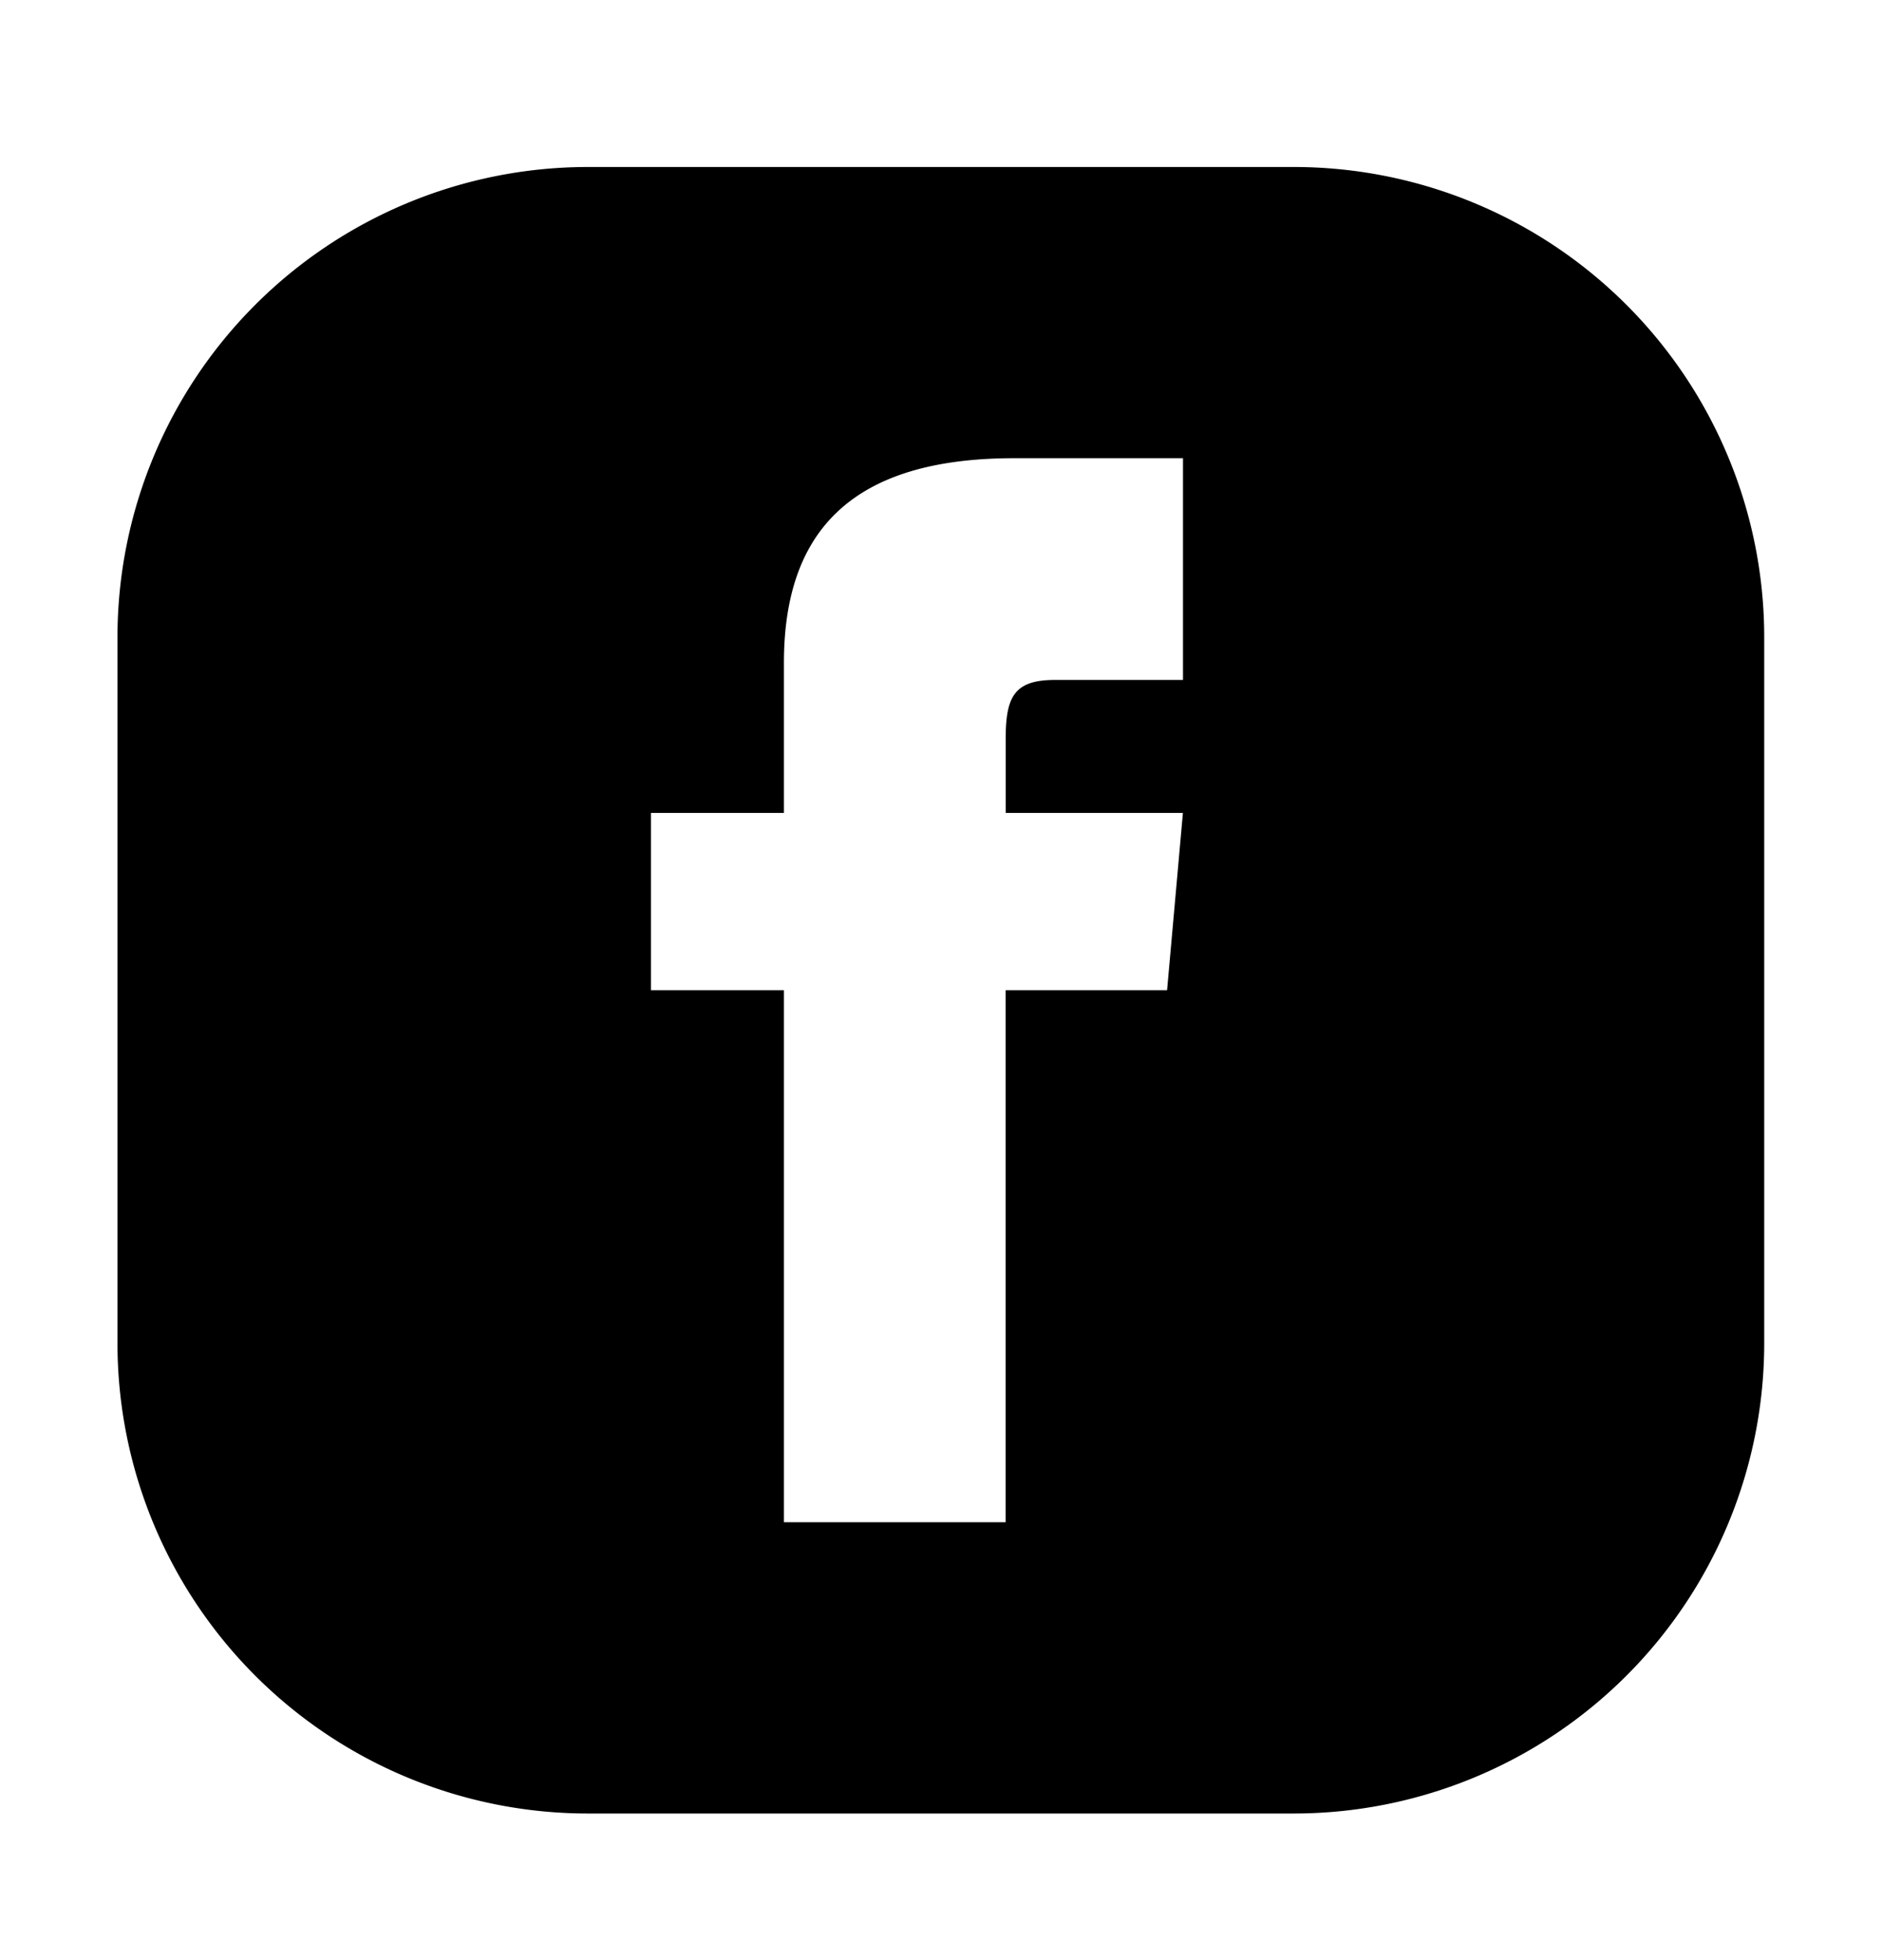
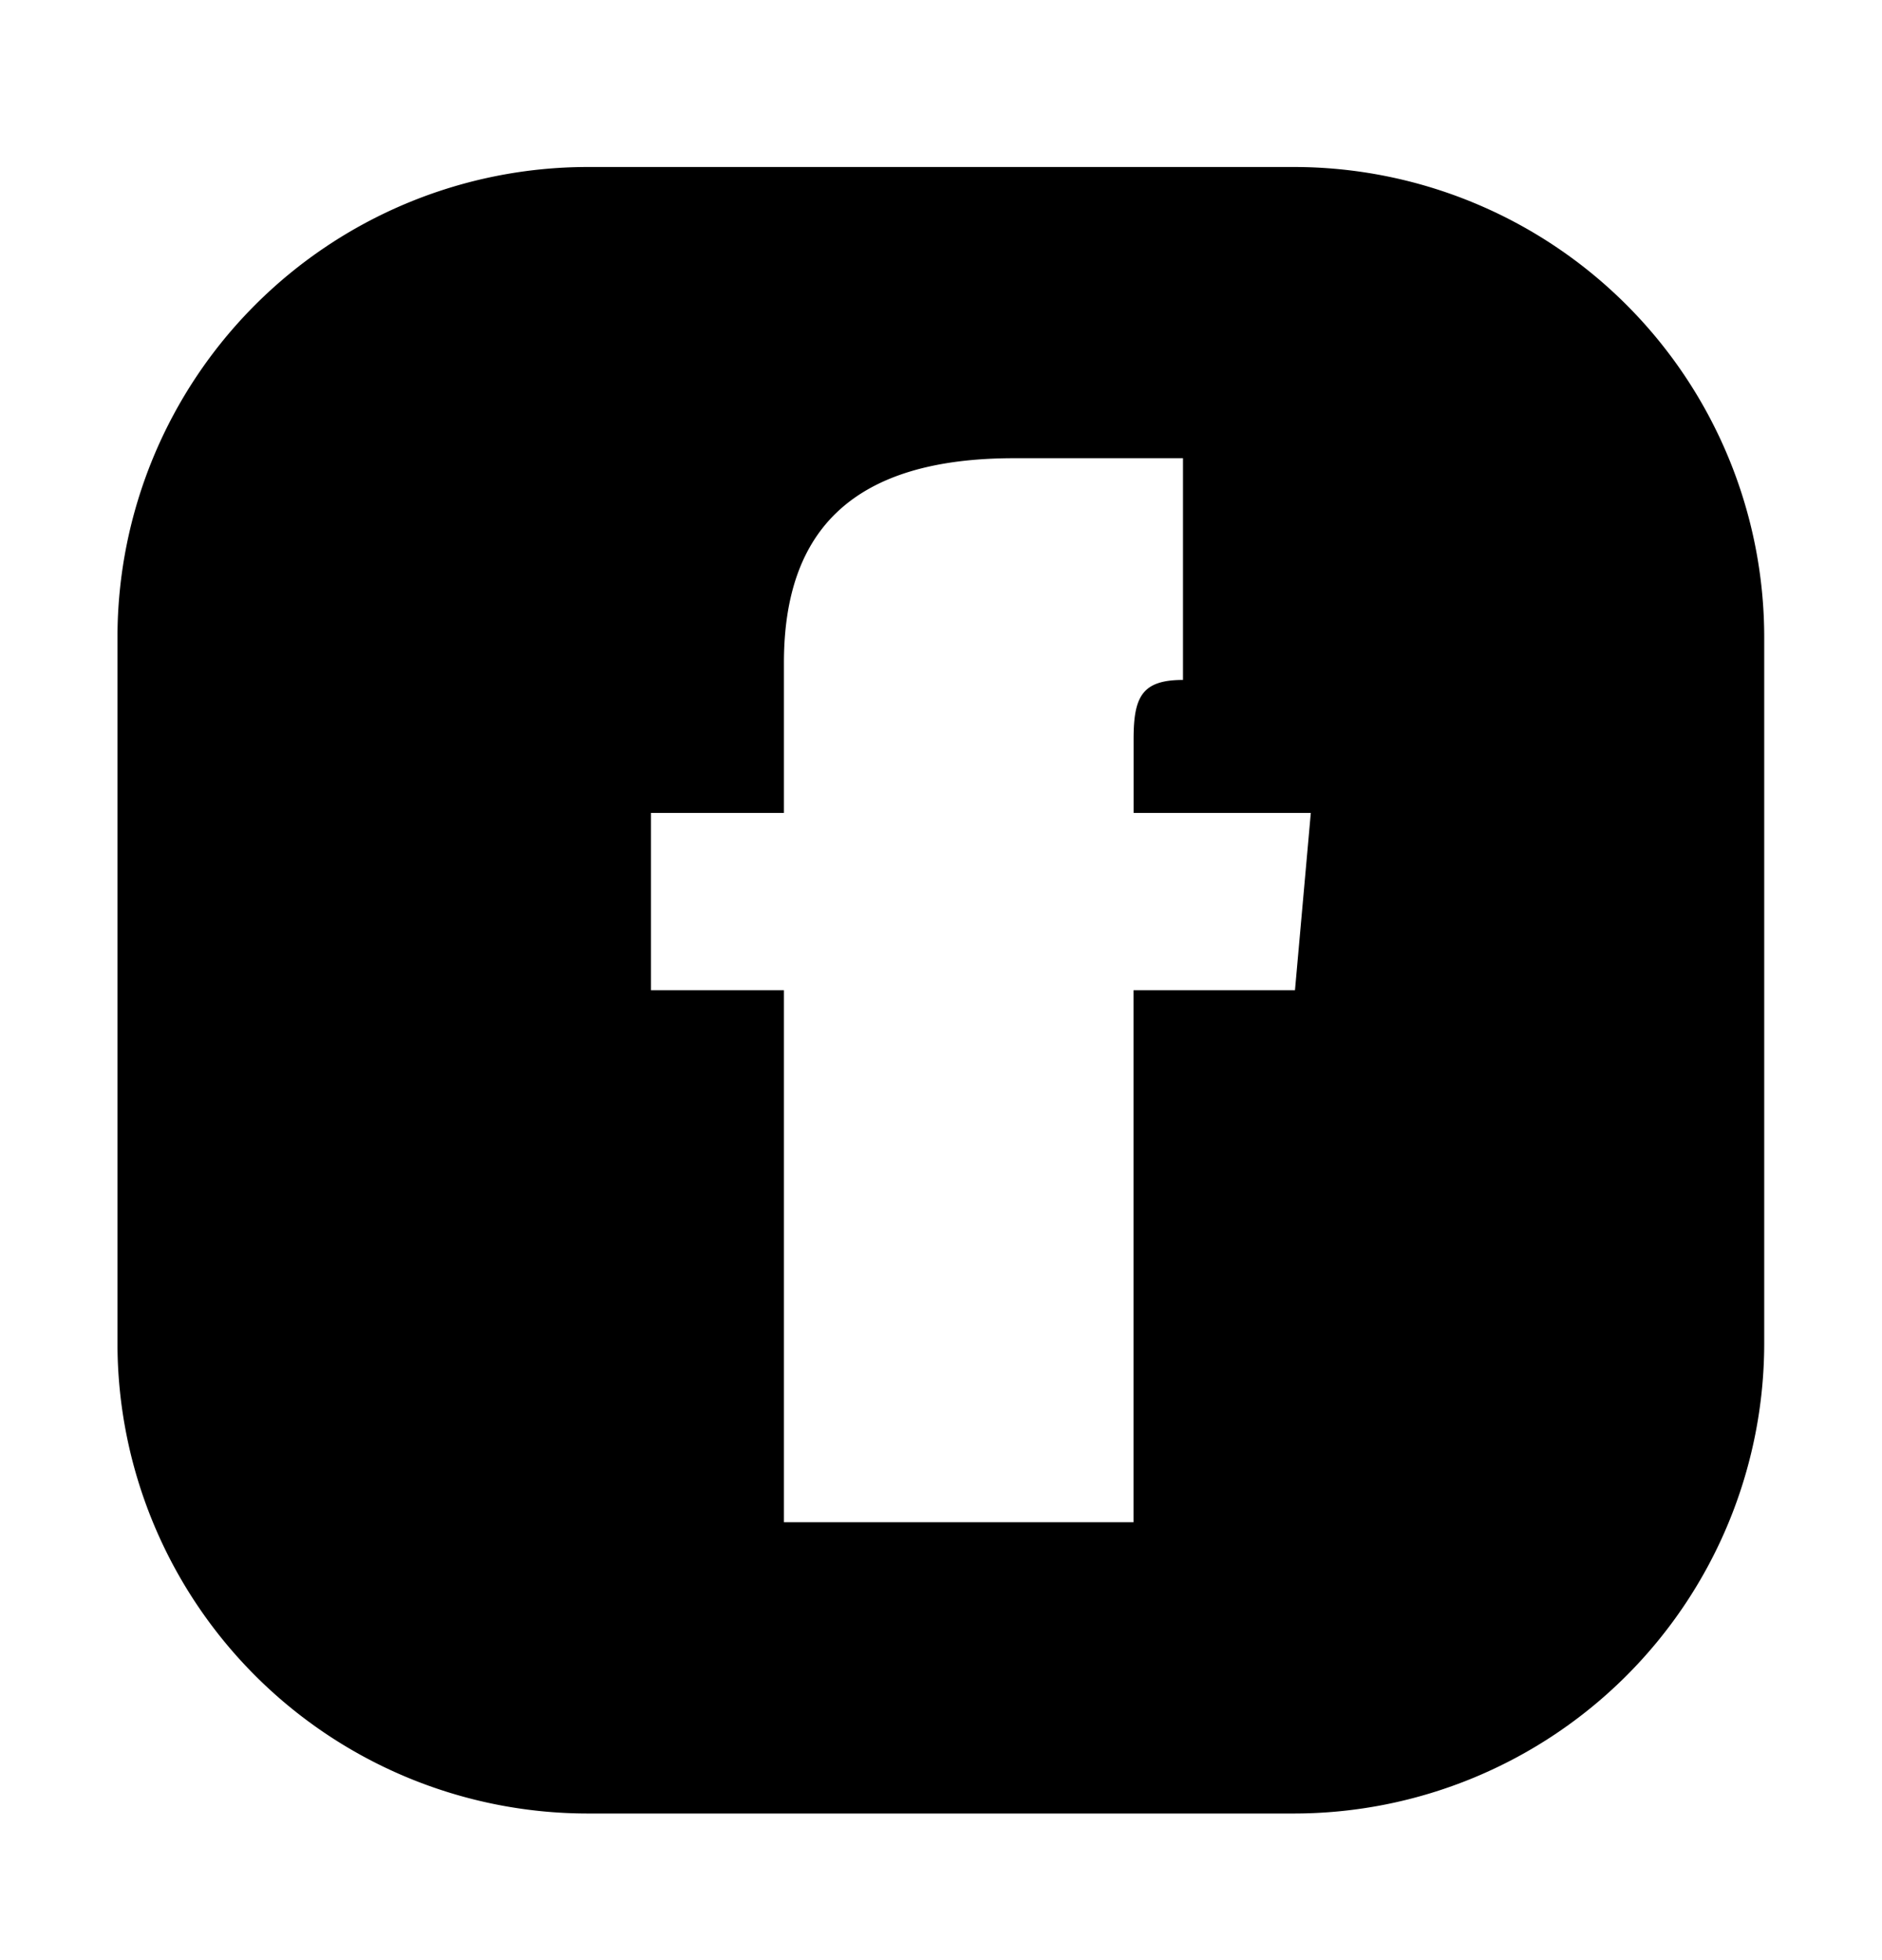
<svg xmlns="http://www.w3.org/2000/svg" fill="none" viewBox="0 0 24 25">
-   <path fill="currentColor" fill-rule="evenodd" d="M7.498 2.13a6 6 0 0 0-6 6v9a6 6 0 0 0 6 6h9a6 6 0 0 0 6-6v-9a6 6 0 0 0-6-6h-9Zm.803 8.238h1.696V8.454c0-1.714.902-2.61 2.936-2.61h2.153v2.828h-1.631c-.522 0-.63.214-.63.754v.942h2.26l-.202 2.262h-2.059v6.785H9.997V12.63H8.301v-2.262Z" clip-rule="evenodd" />
+   <path fill="currentColor" fill-rule="evenodd" d="M7.498 2.13a6 6 0 0 0-6 6v9a6 6 0 0 0 6 6h9a6 6 0 0 0 6-6v-9a6 6 0 0 0-6-6h-9Zm.803 8.238h1.696V8.454c0-1.714.902-2.61 2.936-2.61h2.153v2.828c-.522 0-.63.214-.63.754v.942h2.26l-.202 2.262h-2.059v6.785H9.997V12.63H8.301v-2.262Z" clip-rule="evenodd" />
</svg>